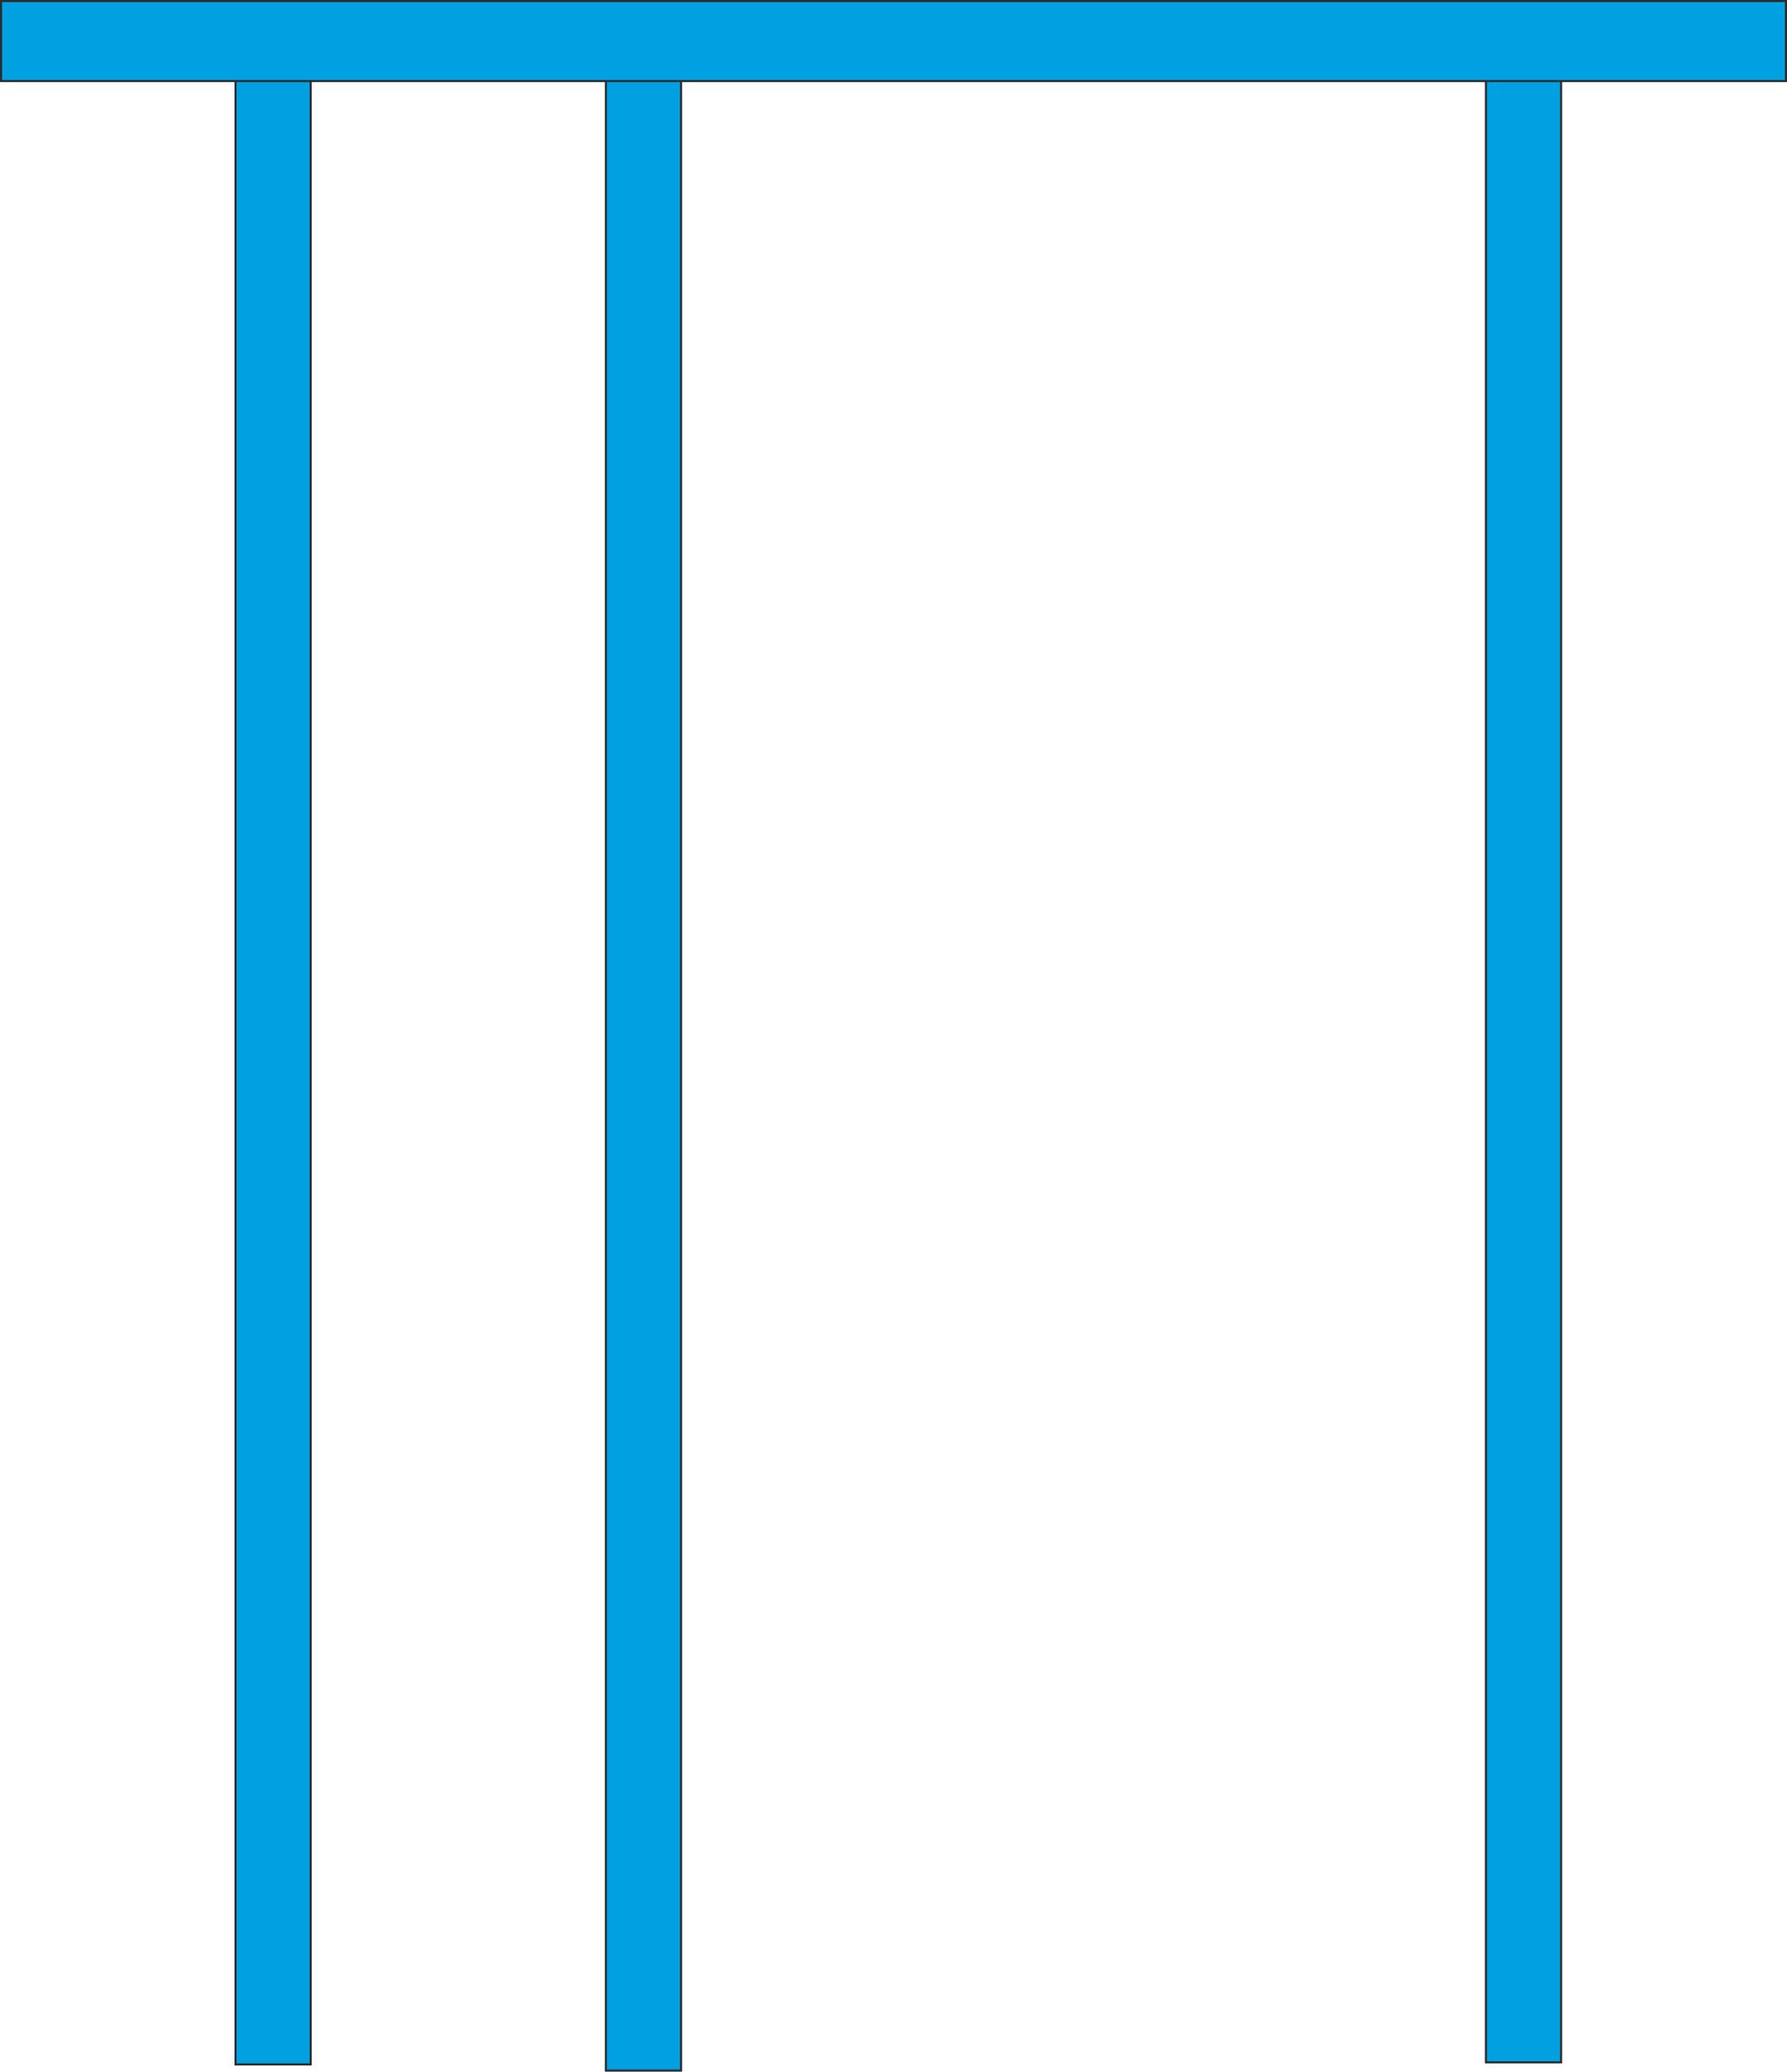
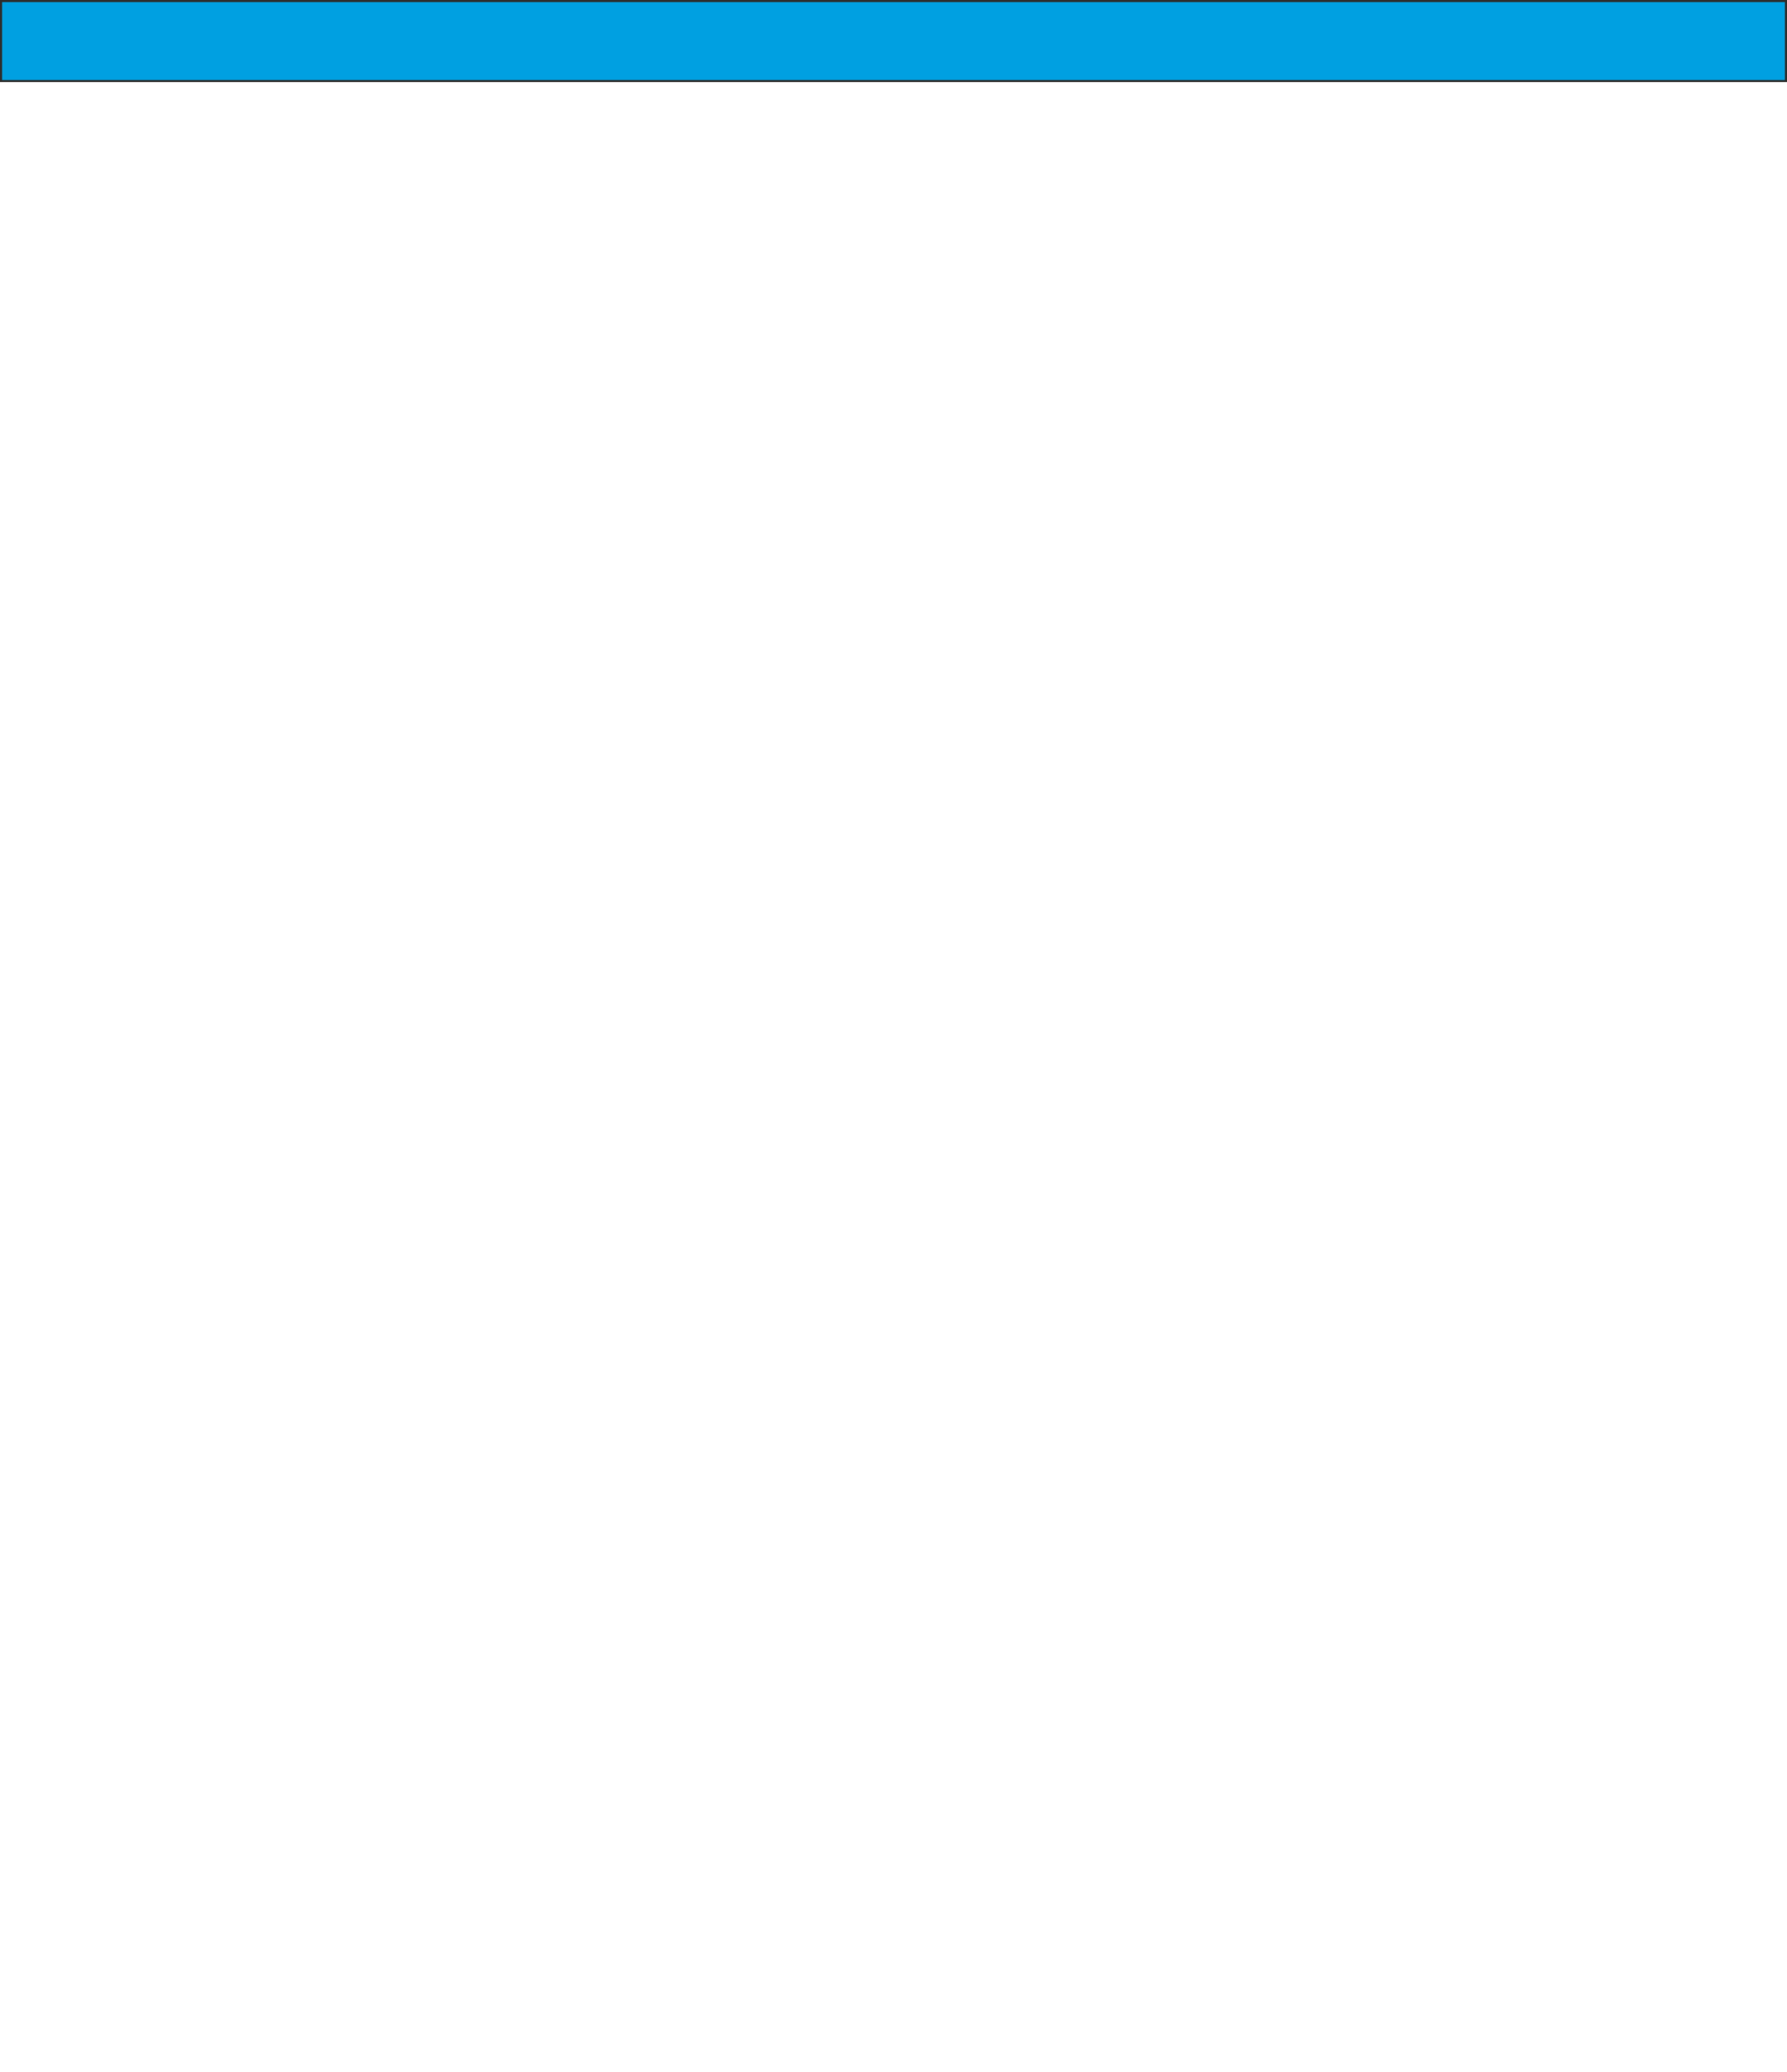
<svg xmlns="http://www.w3.org/2000/svg" width="248.736" height="288.288" viewBox="0 0 186.552 216.216">
-   <path d="M228.95 320.577h7.848v207.72h-7.848zm38.664.503h7.848v207.865h-7.848zm91.872-.791h7.848V528.08h-7.848z" style="fill:#00a0e1;stroke:#2d2c2b;stroke-width:.216;stroke-miterlimit:10.433" transform="translate(-204.362 -312.837)" />
  <path d="M204.47 312.945h186.336v8.352H204.47z" style="fill:#00a0e1;stroke:#2d2c2b;stroke-width:.216;stroke-miterlimit:10.433" transform="translate(-204.362 -312.837)" />
</svg>